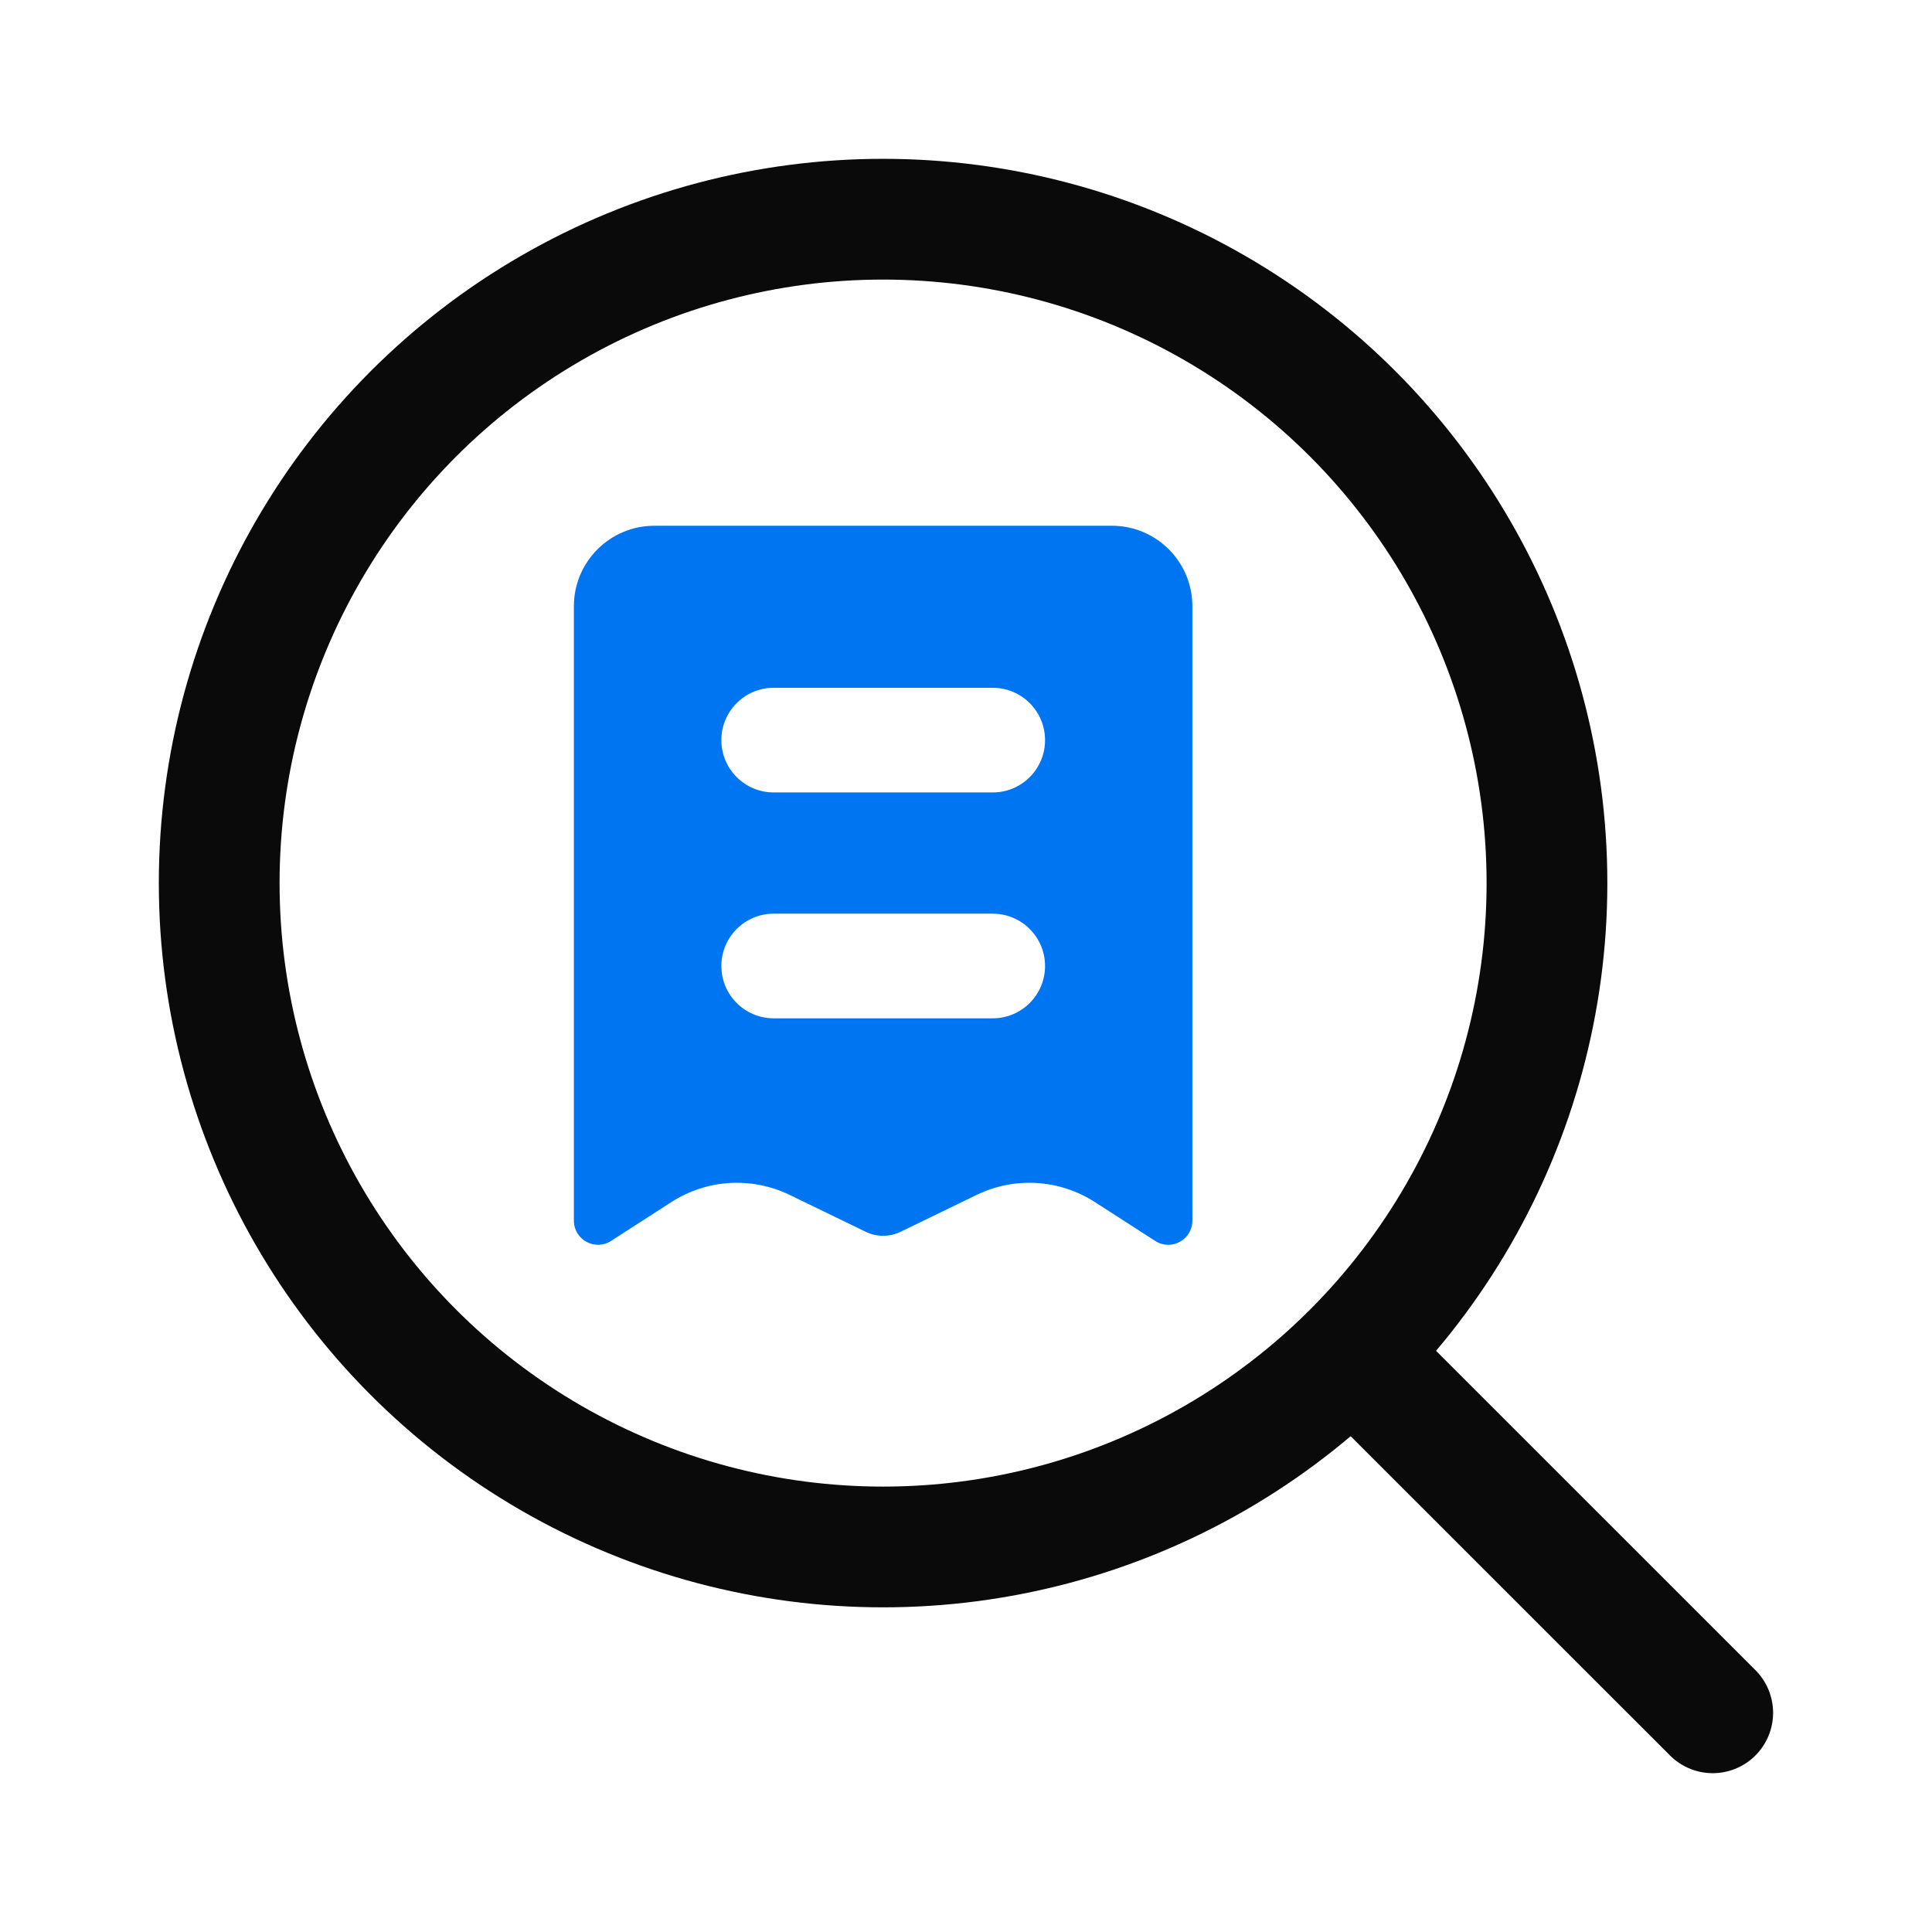
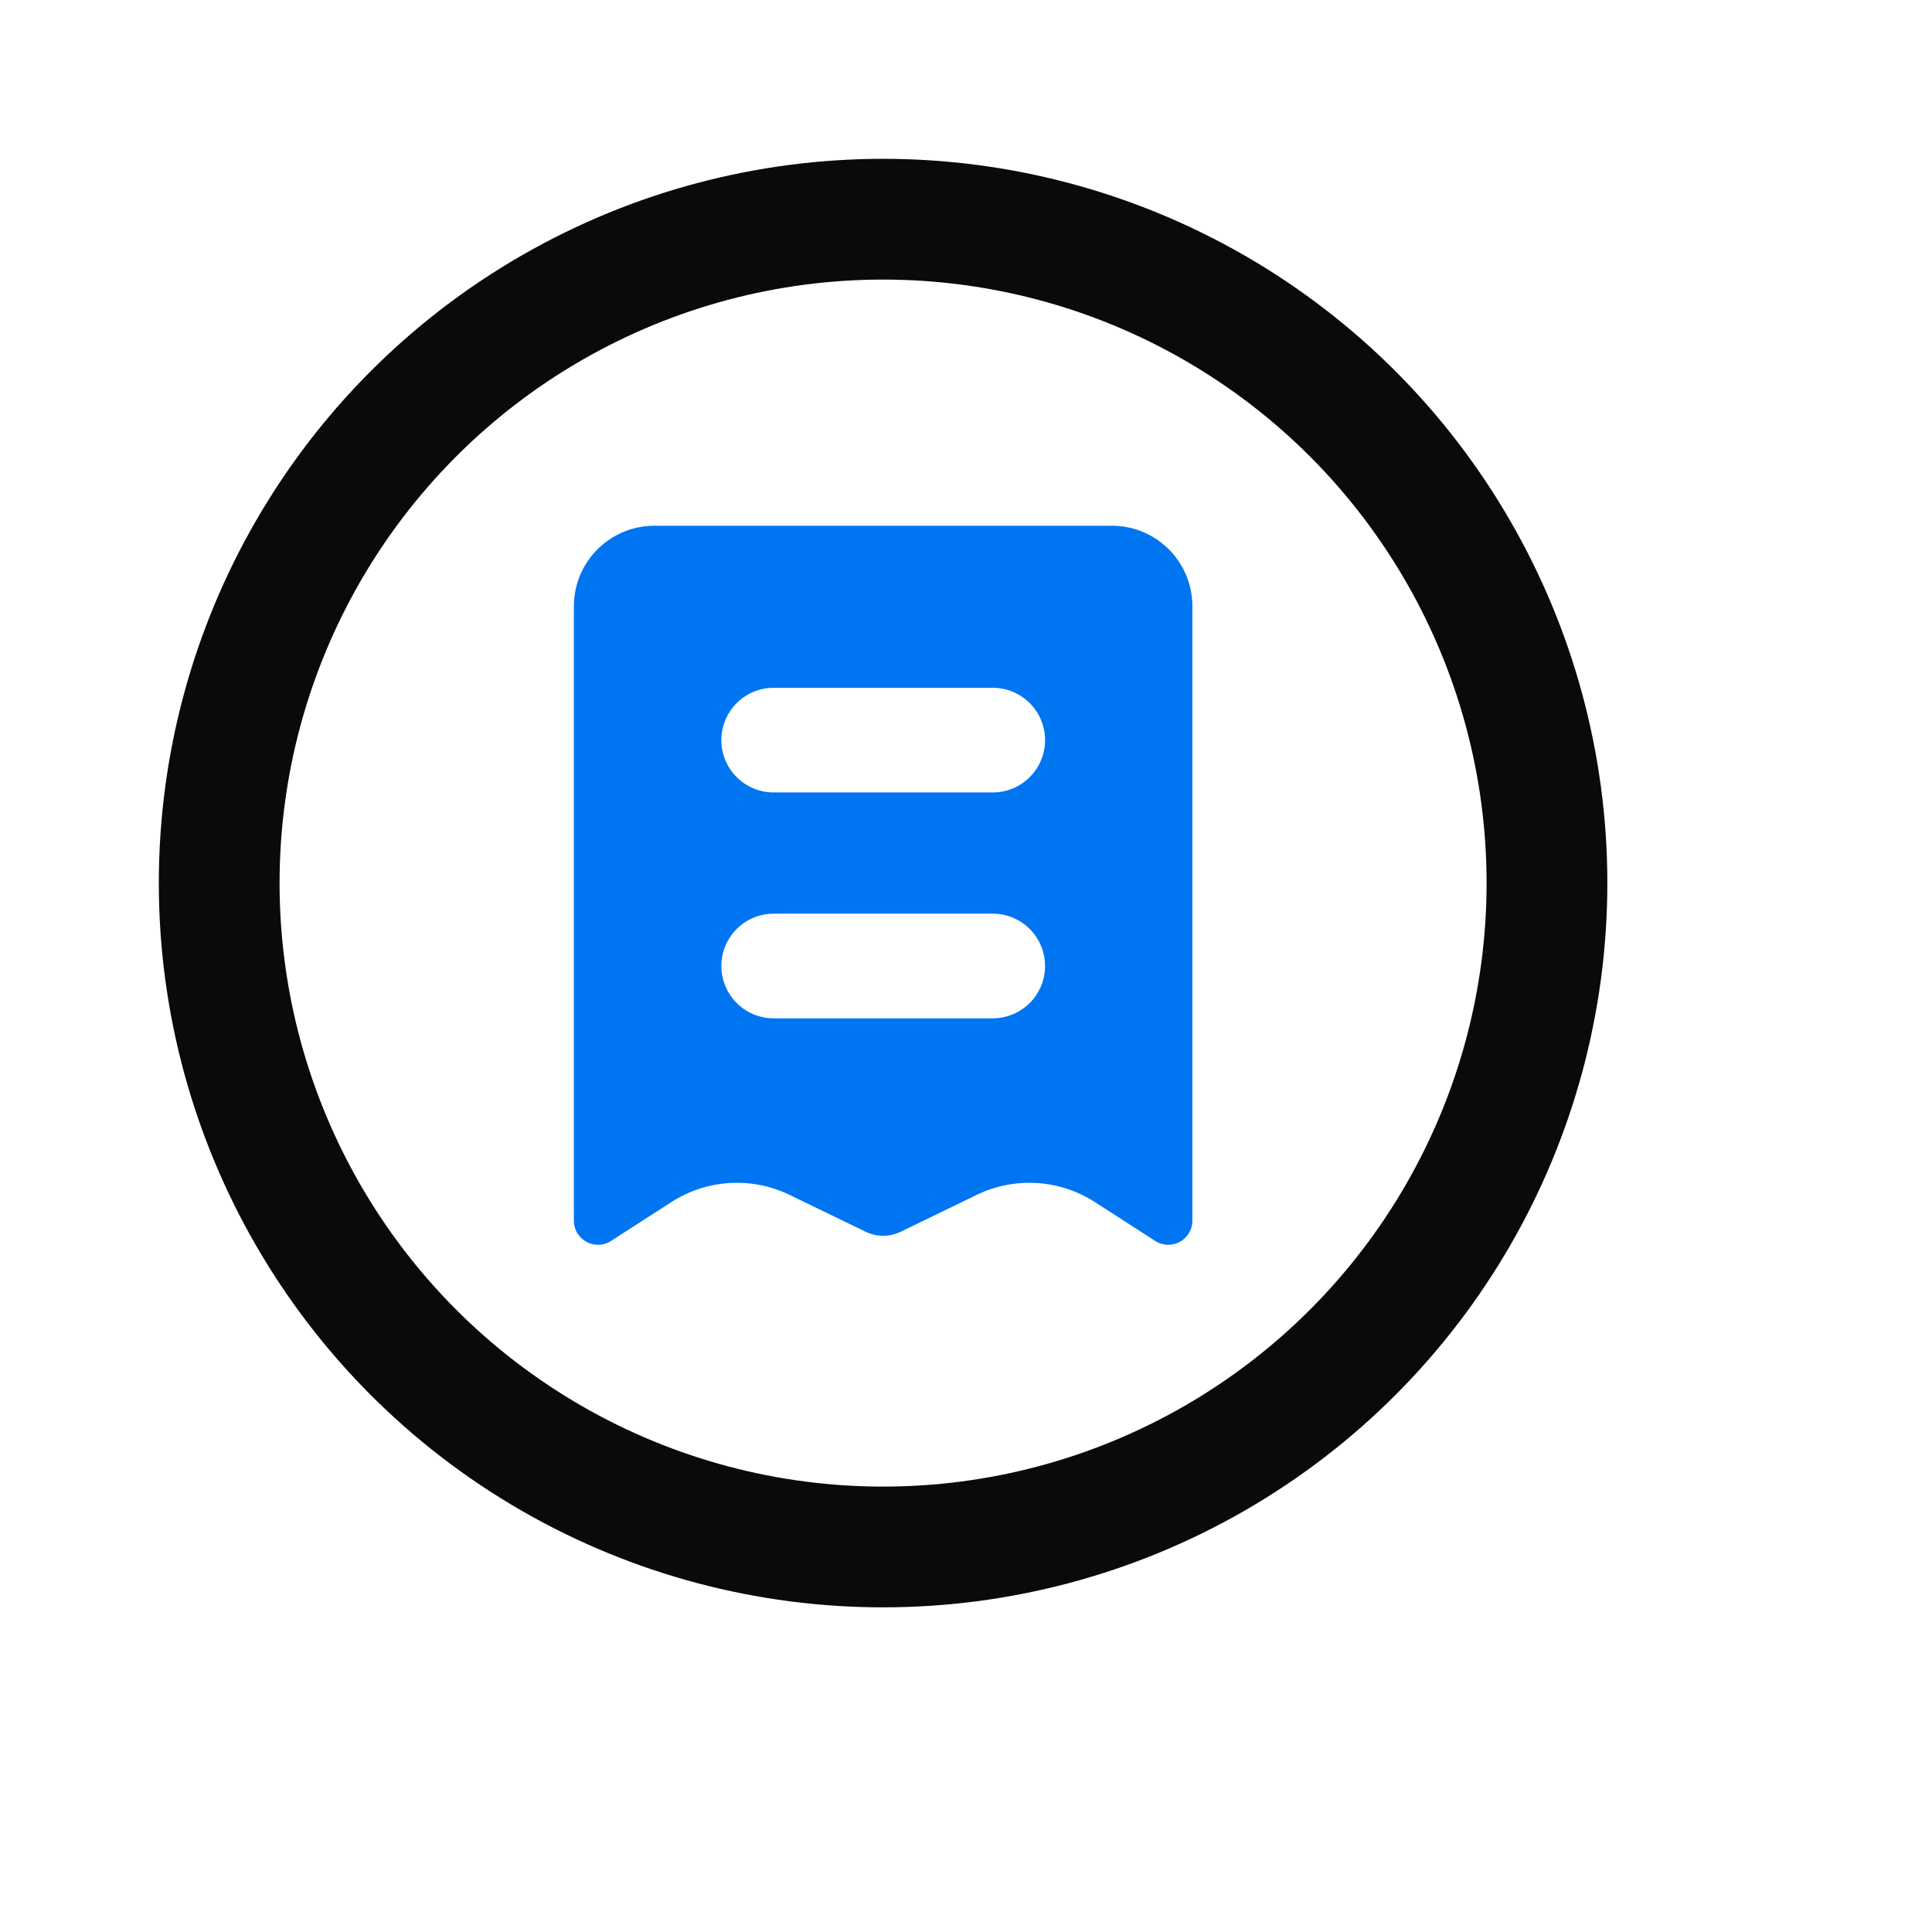
<svg xmlns="http://www.w3.org/2000/svg" width="24" height="24" viewBox="0 0 24 24" fill="none">
  <circle cx="10.97" cy="10.97" r="8.247" stroke="#0A0A0A" stroke-width="1.5" stroke-linecap="round" stroke-linejoin="round" />
-   <path d="M21.276 21.277L17.155 17.157" stroke="#0A0A0A" stroke-width="1.5" stroke-linecap="round" stroke-linejoin="round" />
  <path fill-rule="evenodd" clip-rule="evenodd" d="M7.129 7.531C7.129 6.979 7.577 6.531 8.129 6.531H13.812C14.365 6.531 14.812 6.979 14.812 7.531V15.163C14.812 15.401 14.55 15.544 14.35 15.415L13.6 14.932C13.16 14.649 12.604 14.615 12.133 14.843L11.189 15.301C11.051 15.368 10.89 15.368 10.753 15.301L9.808 14.843C9.337 14.615 8.781 14.649 8.341 14.932L7.591 15.415C7.392 15.544 7.129 15.401 7.129 15.163V7.531ZM8.961 9.194C8.961 8.835 9.252 8.544 9.611 8.544H12.332C12.691 8.544 12.982 8.835 12.982 9.194C12.982 9.553 12.691 9.844 12.332 9.844H9.611C9.252 9.844 8.961 9.553 8.961 9.194ZM9.611 11.35C9.252 11.35 8.961 11.641 8.961 12C8.961 12.359 9.252 12.65 9.611 12.65H12.332C12.691 12.65 12.982 12.359 12.982 12C12.982 11.641 12.691 11.35 12.332 11.35H9.611Z" fill="#0075F2" />
</svg>